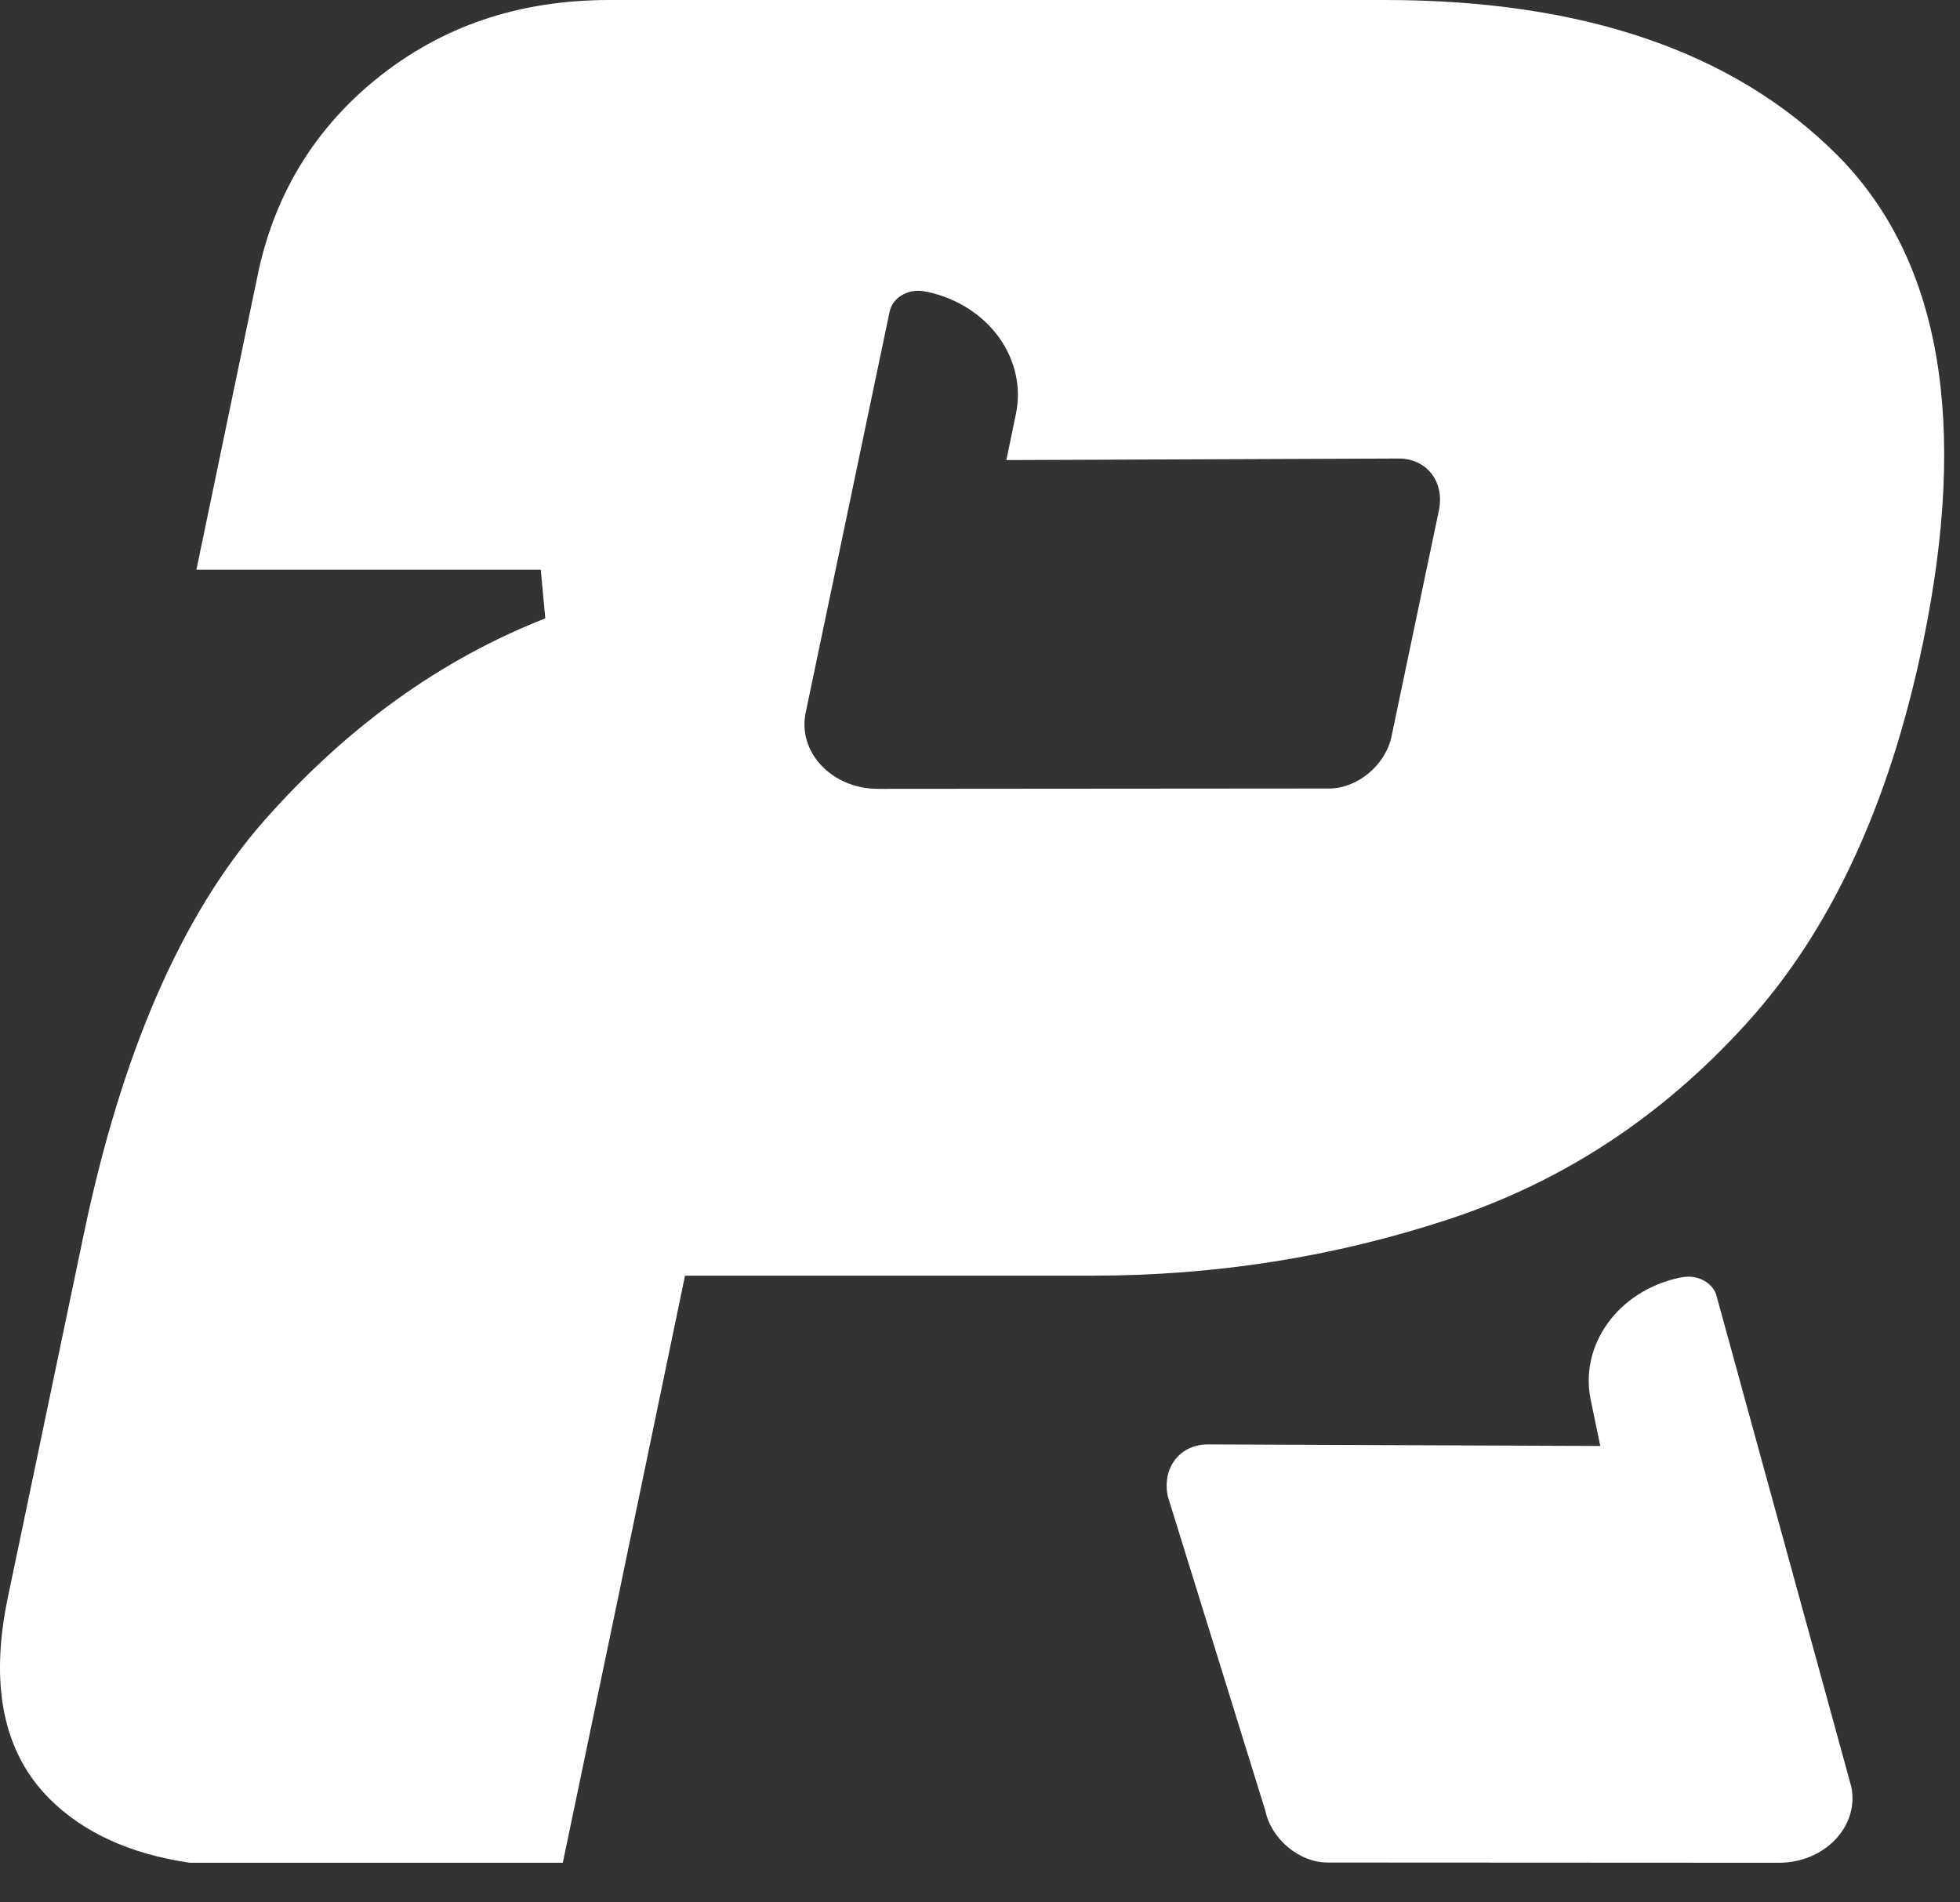
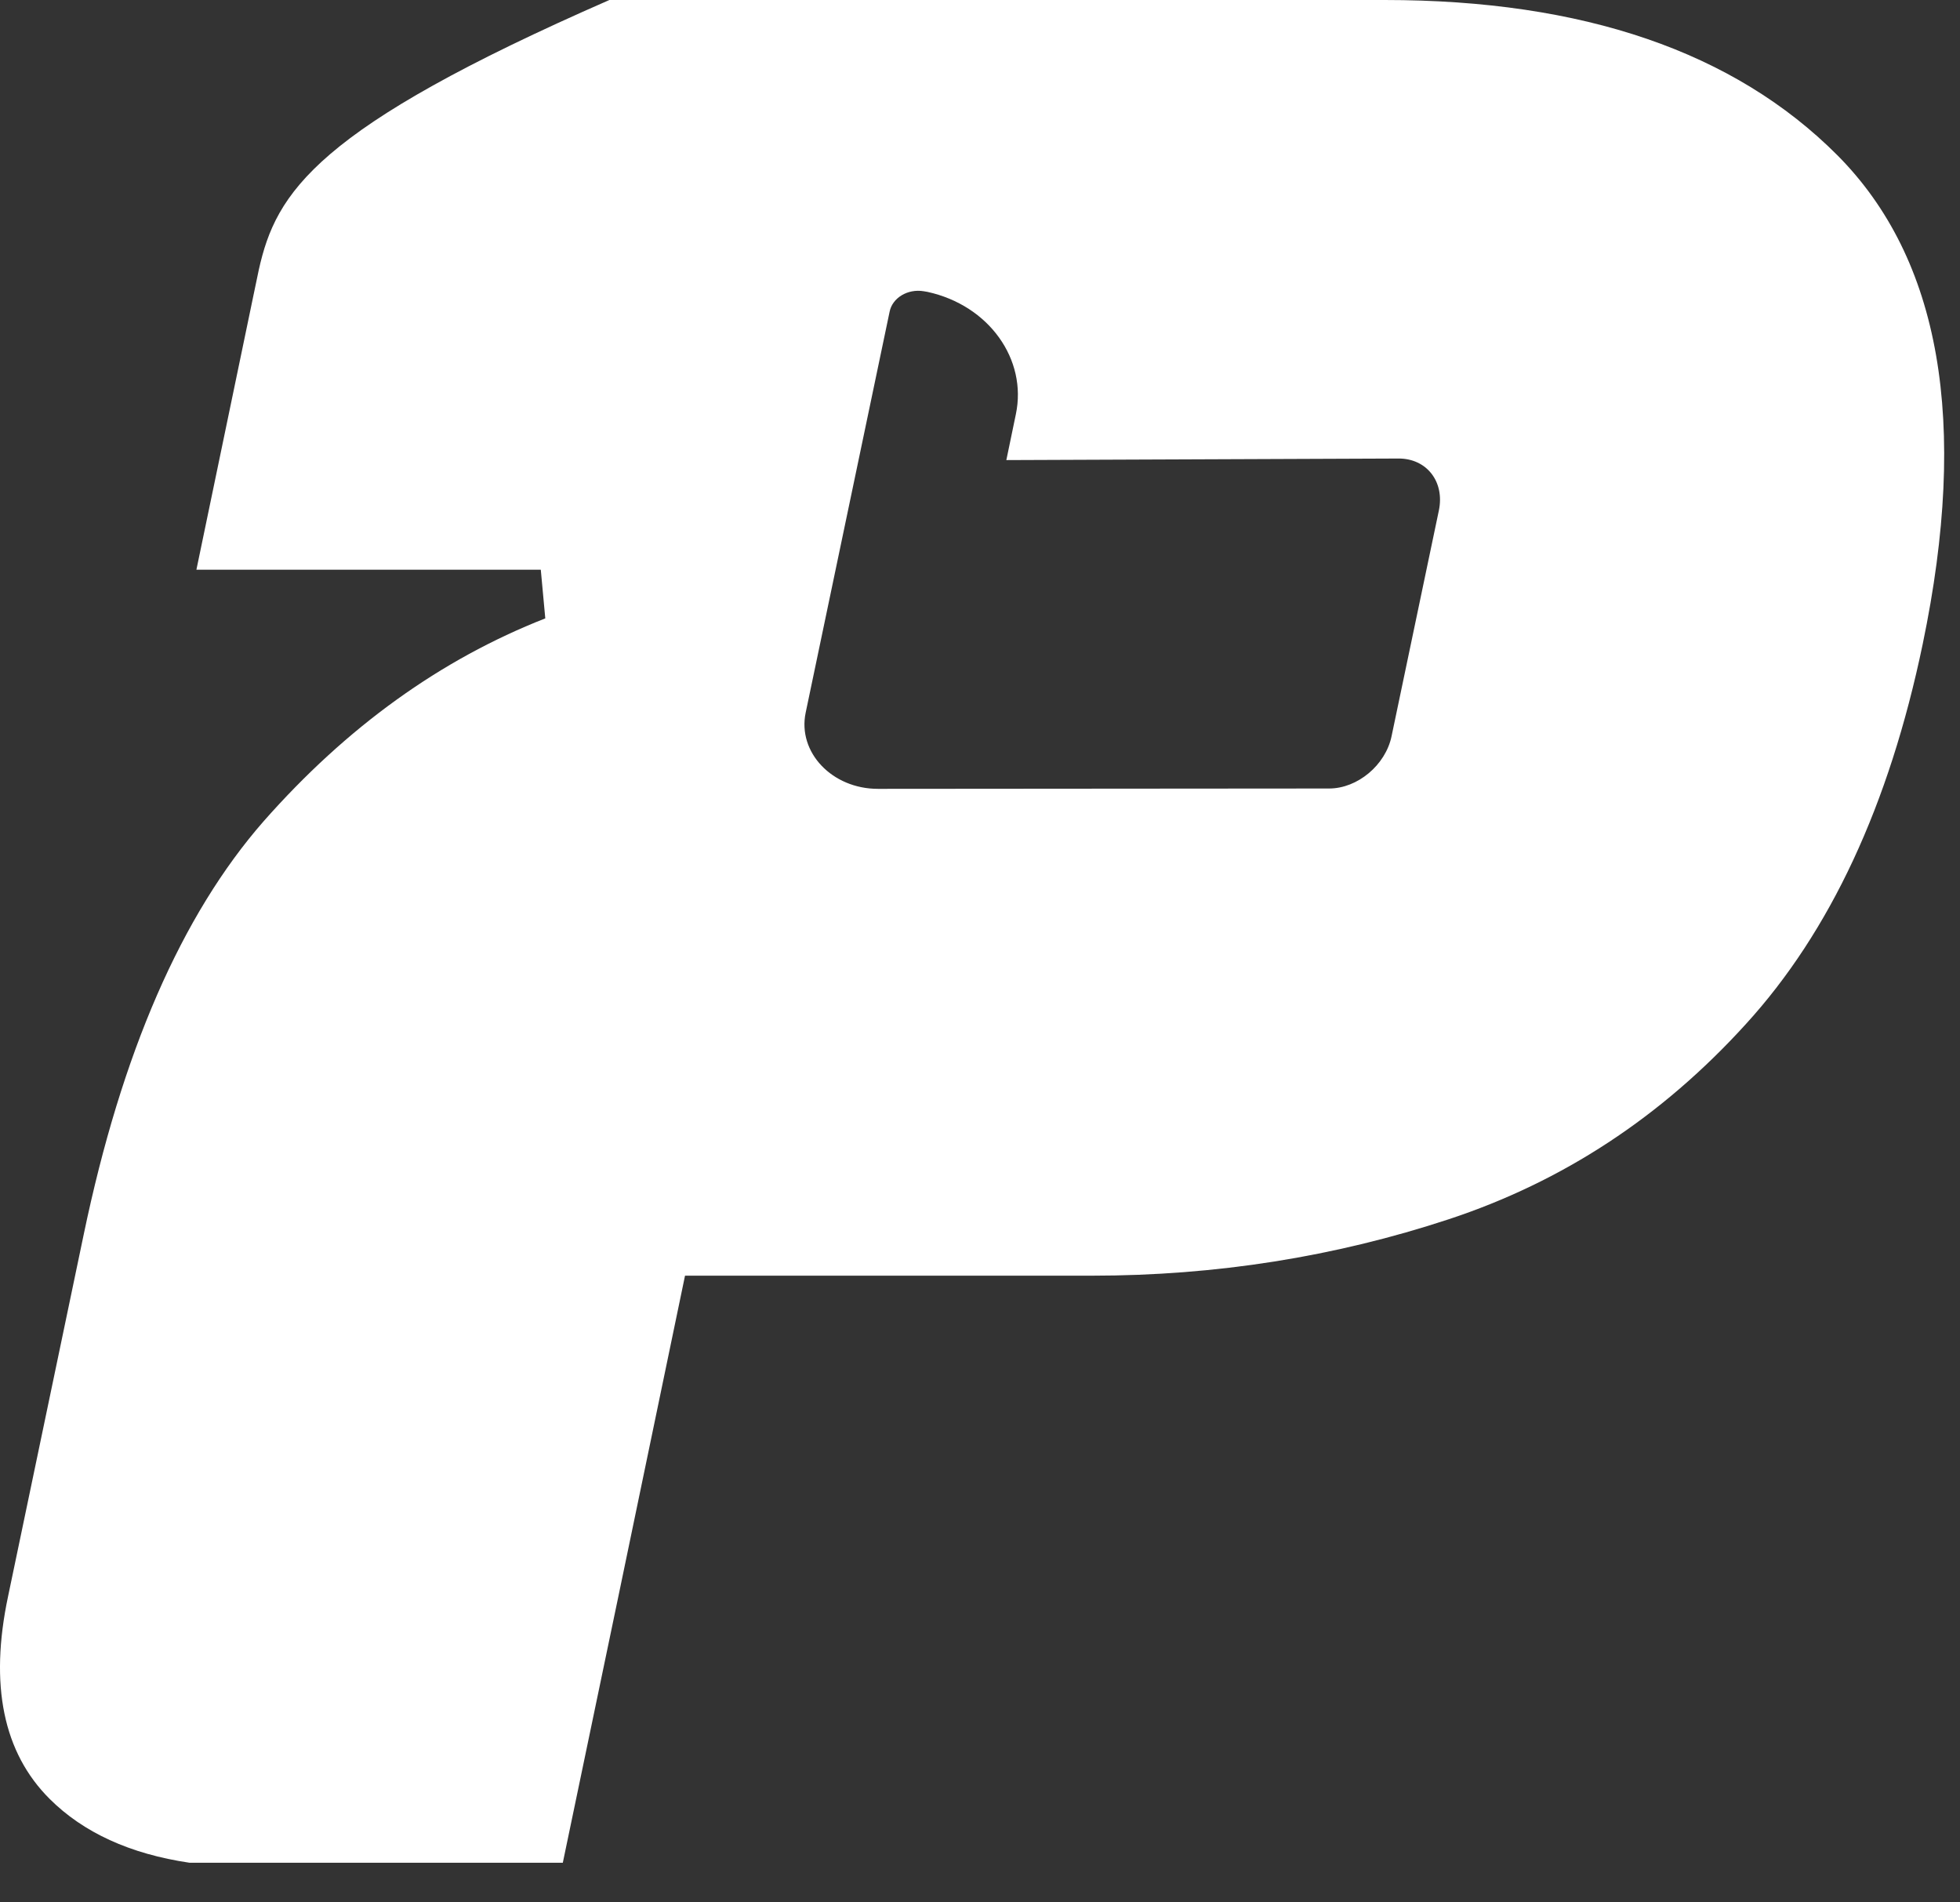
<svg xmlns="http://www.w3.org/2000/svg" width="34" height="33" viewBox="0 0 34 33" fill="none">
  <rect x="0" y="0" width="34" height="33" fill="#333333" stroke="none" />
-   <path d="M24.021 0H10.571C8.998 0 7.656 0.455 6.522 1.375C5.471 2.23 4.789 3.333 4.489 4.682L4.398 5.117L3.407 9.883H9.381L9.459 10.727C7.639 11.441 6.014 12.613 4.576 14.243C3.147 15.874 2.108 18.268 1.452 21.415L0.14 27.692C-0.186 29.231 0.058 30.404 0.861 31.205C1.443 31.786 2.252 32.16 3.29 32.313H9.763L10.727 27.692L11.883 22.129H18.942C21.093 22.129 23.157 21.801 25.129 21.151C27.11 20.498 28.826 19.372 30.286 17.764C31.746 16.164 32.771 13.969 33.353 11.173C34.156 7.317 33.661 4.491 31.872 2.692C30.082 0.898 27.466 0 24.021 0V0ZM24.96 8.855L24.139 12.773C24.034 13.273 23.548 13.678 23.057 13.678L15.231 13.684C14.434 13.685 13.832 13.05 13.976 12.362L15.432 5.407C15.48 5.167 15.745 5.006 16.023 5.052C16.041 5.056 16.062 5.059 16.088 5.063C17.157 5.296 17.822 6.236 17.622 7.186L17.457 7.981L24.256 7.954C24.747 7.95 25.064 8.355 24.96 8.855V8.855Z" fill="white" />
-   <path d="M29.785 22.509C29.737 22.269 29.472 22.108 29.194 22.154C29.177 22.158 29.155 22.161 29.129 22.165C28.06 22.398 27.395 23.338 27.595 24.288L27.76 25.083L20.961 25.056C20.471 25.052 20.154 25.457 20.258 25.958L21.948 31.404C22.052 31.904 22.539 32.309 23.03 32.309L30.858 32.313C31.653 32.313 32.257 31.679 32.114 30.992L29.785 22.51V22.509Z" fill="white" />
+   <path d="M24.021 0H10.571C5.471 2.23 4.789 3.333 4.489 4.682L4.398 5.117L3.407 9.883H9.381L9.459 10.727C7.639 11.441 6.014 12.613 4.576 14.243C3.147 15.874 2.108 18.268 1.452 21.415L0.14 27.692C-0.186 29.231 0.058 30.404 0.861 31.205C1.443 31.786 2.252 32.16 3.29 32.313H9.763L10.727 27.692L11.883 22.129H18.942C21.093 22.129 23.157 21.801 25.129 21.151C27.11 20.498 28.826 19.372 30.286 17.764C31.746 16.164 32.771 13.969 33.353 11.173C34.156 7.317 33.661 4.491 31.872 2.692C30.082 0.898 27.466 0 24.021 0V0ZM24.96 8.855L24.139 12.773C24.034 13.273 23.548 13.678 23.057 13.678L15.231 13.684C14.434 13.685 13.832 13.05 13.976 12.362L15.432 5.407C15.48 5.167 15.745 5.006 16.023 5.052C16.041 5.056 16.062 5.059 16.088 5.063C17.157 5.296 17.822 6.236 17.622 7.186L17.457 7.981L24.256 7.954C24.747 7.95 25.064 8.355 24.96 8.855V8.855Z" fill="white" />
</svg>